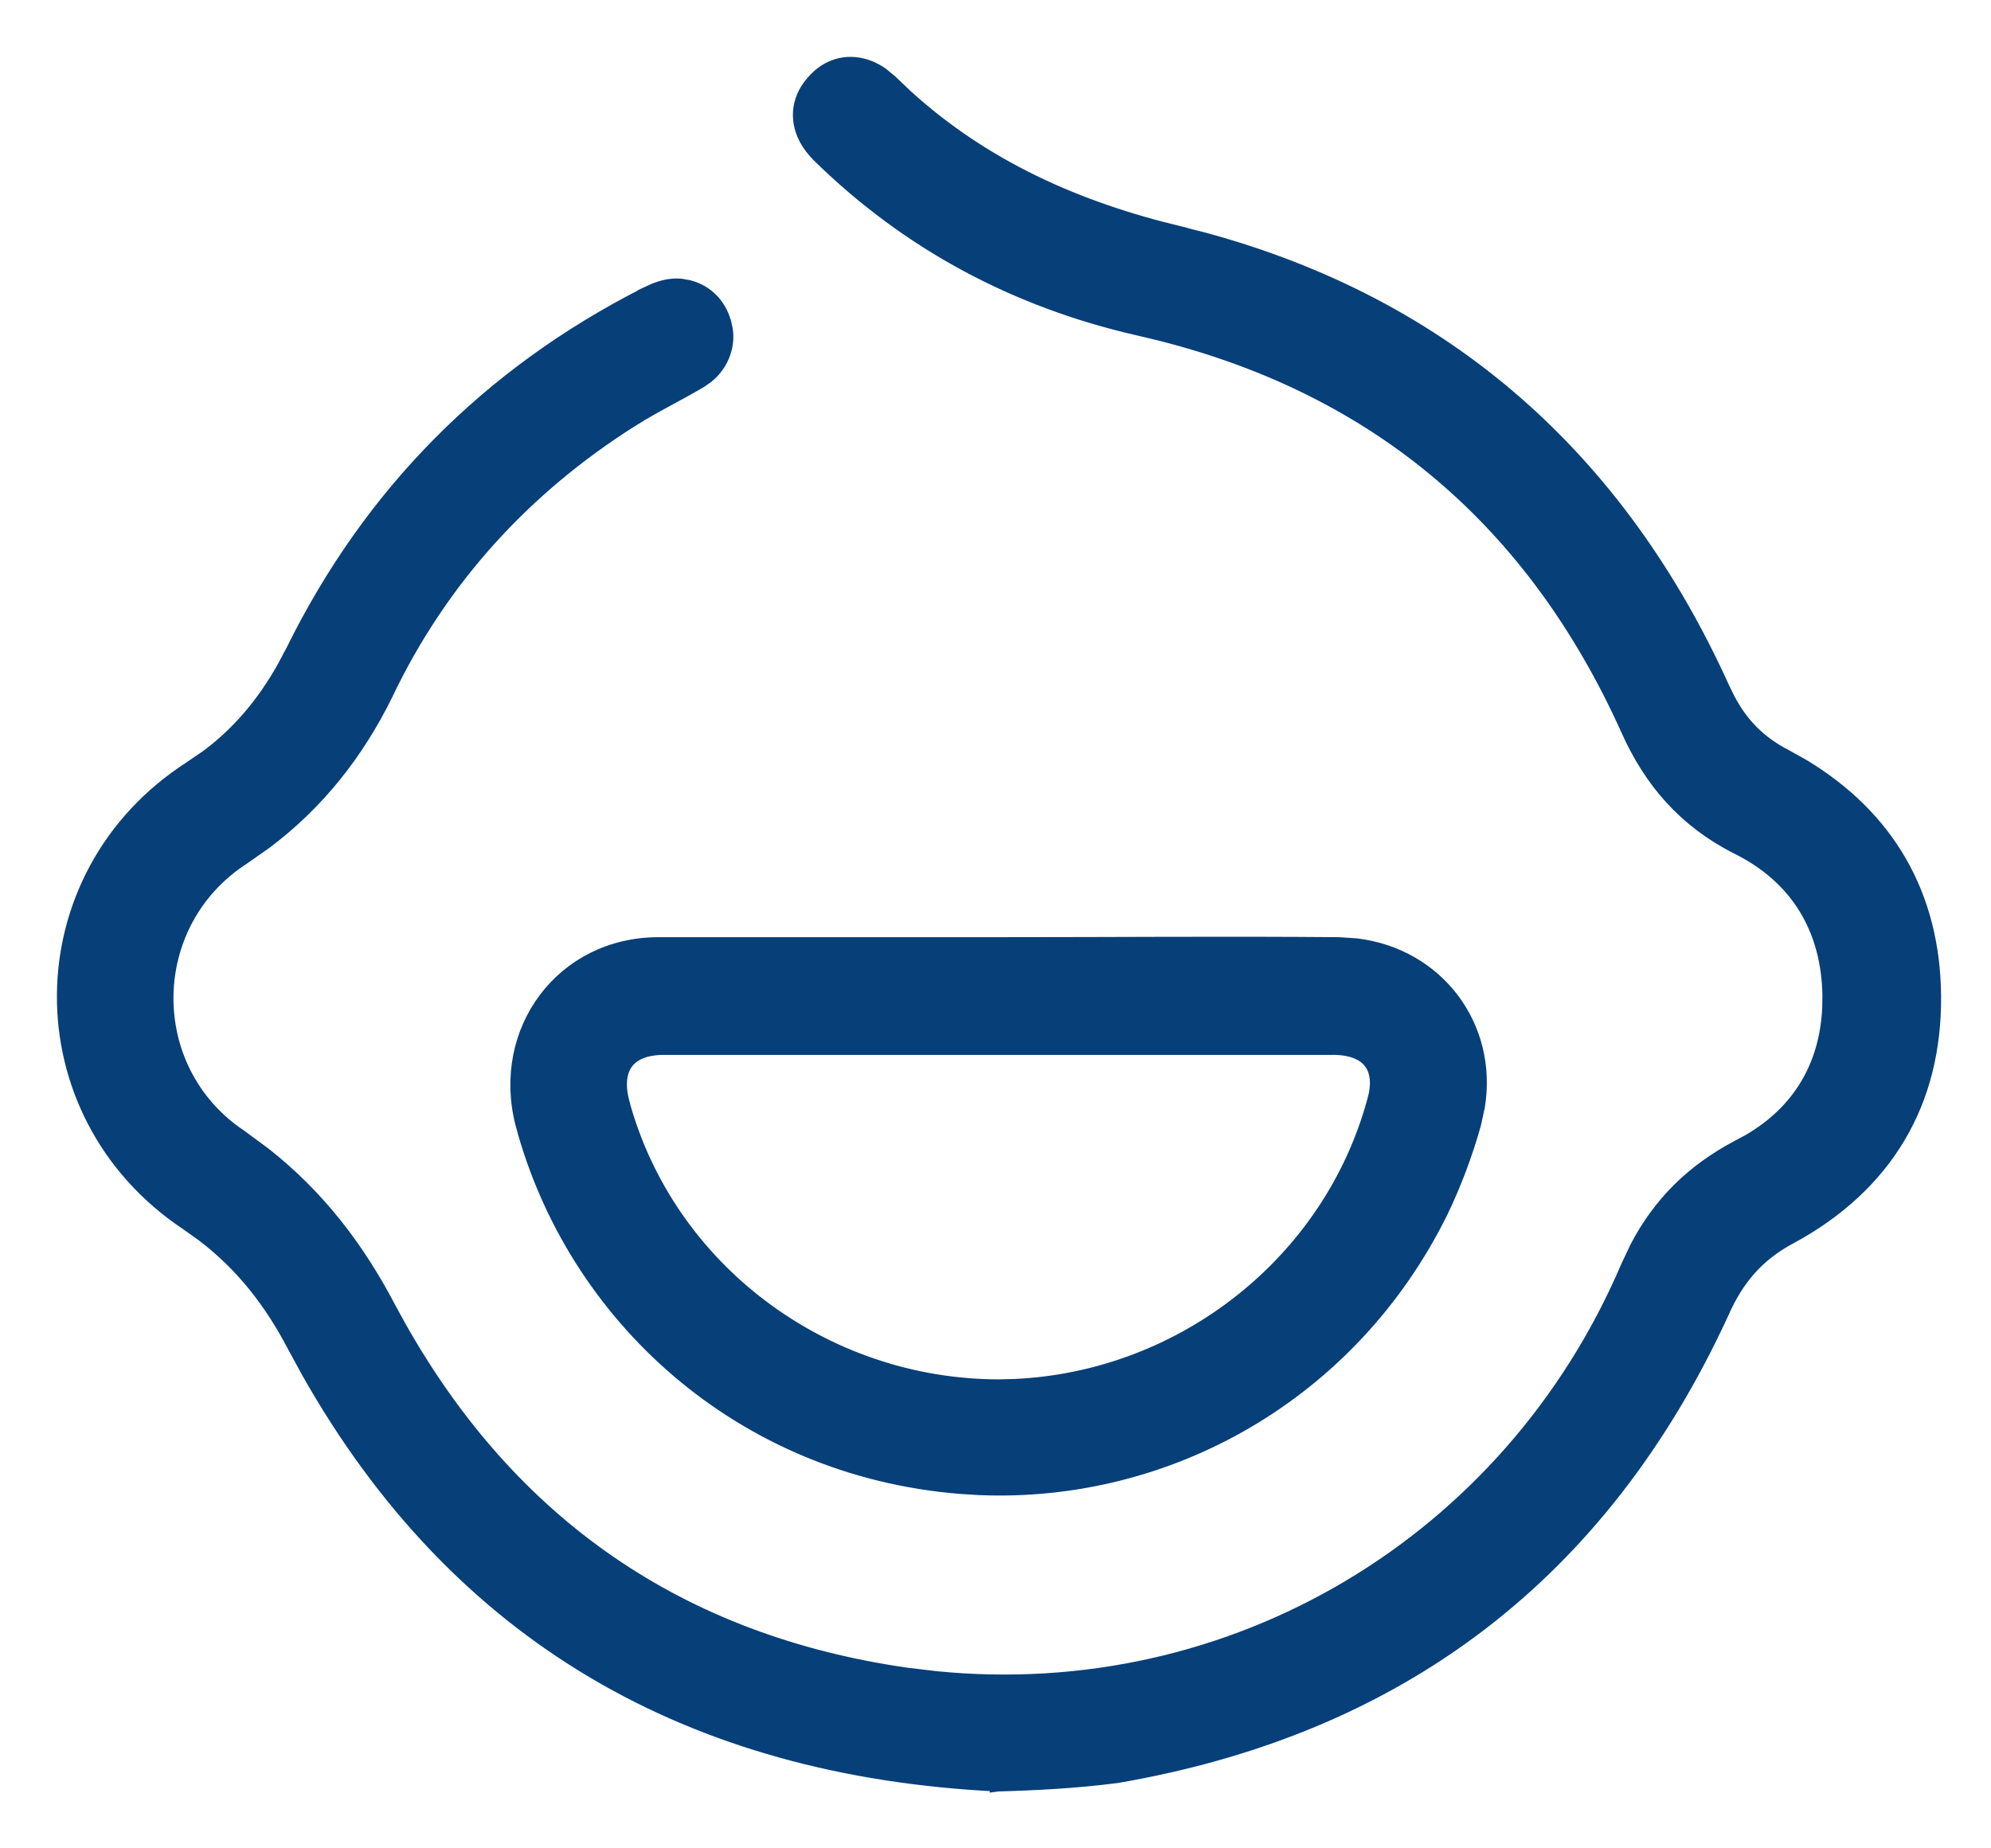
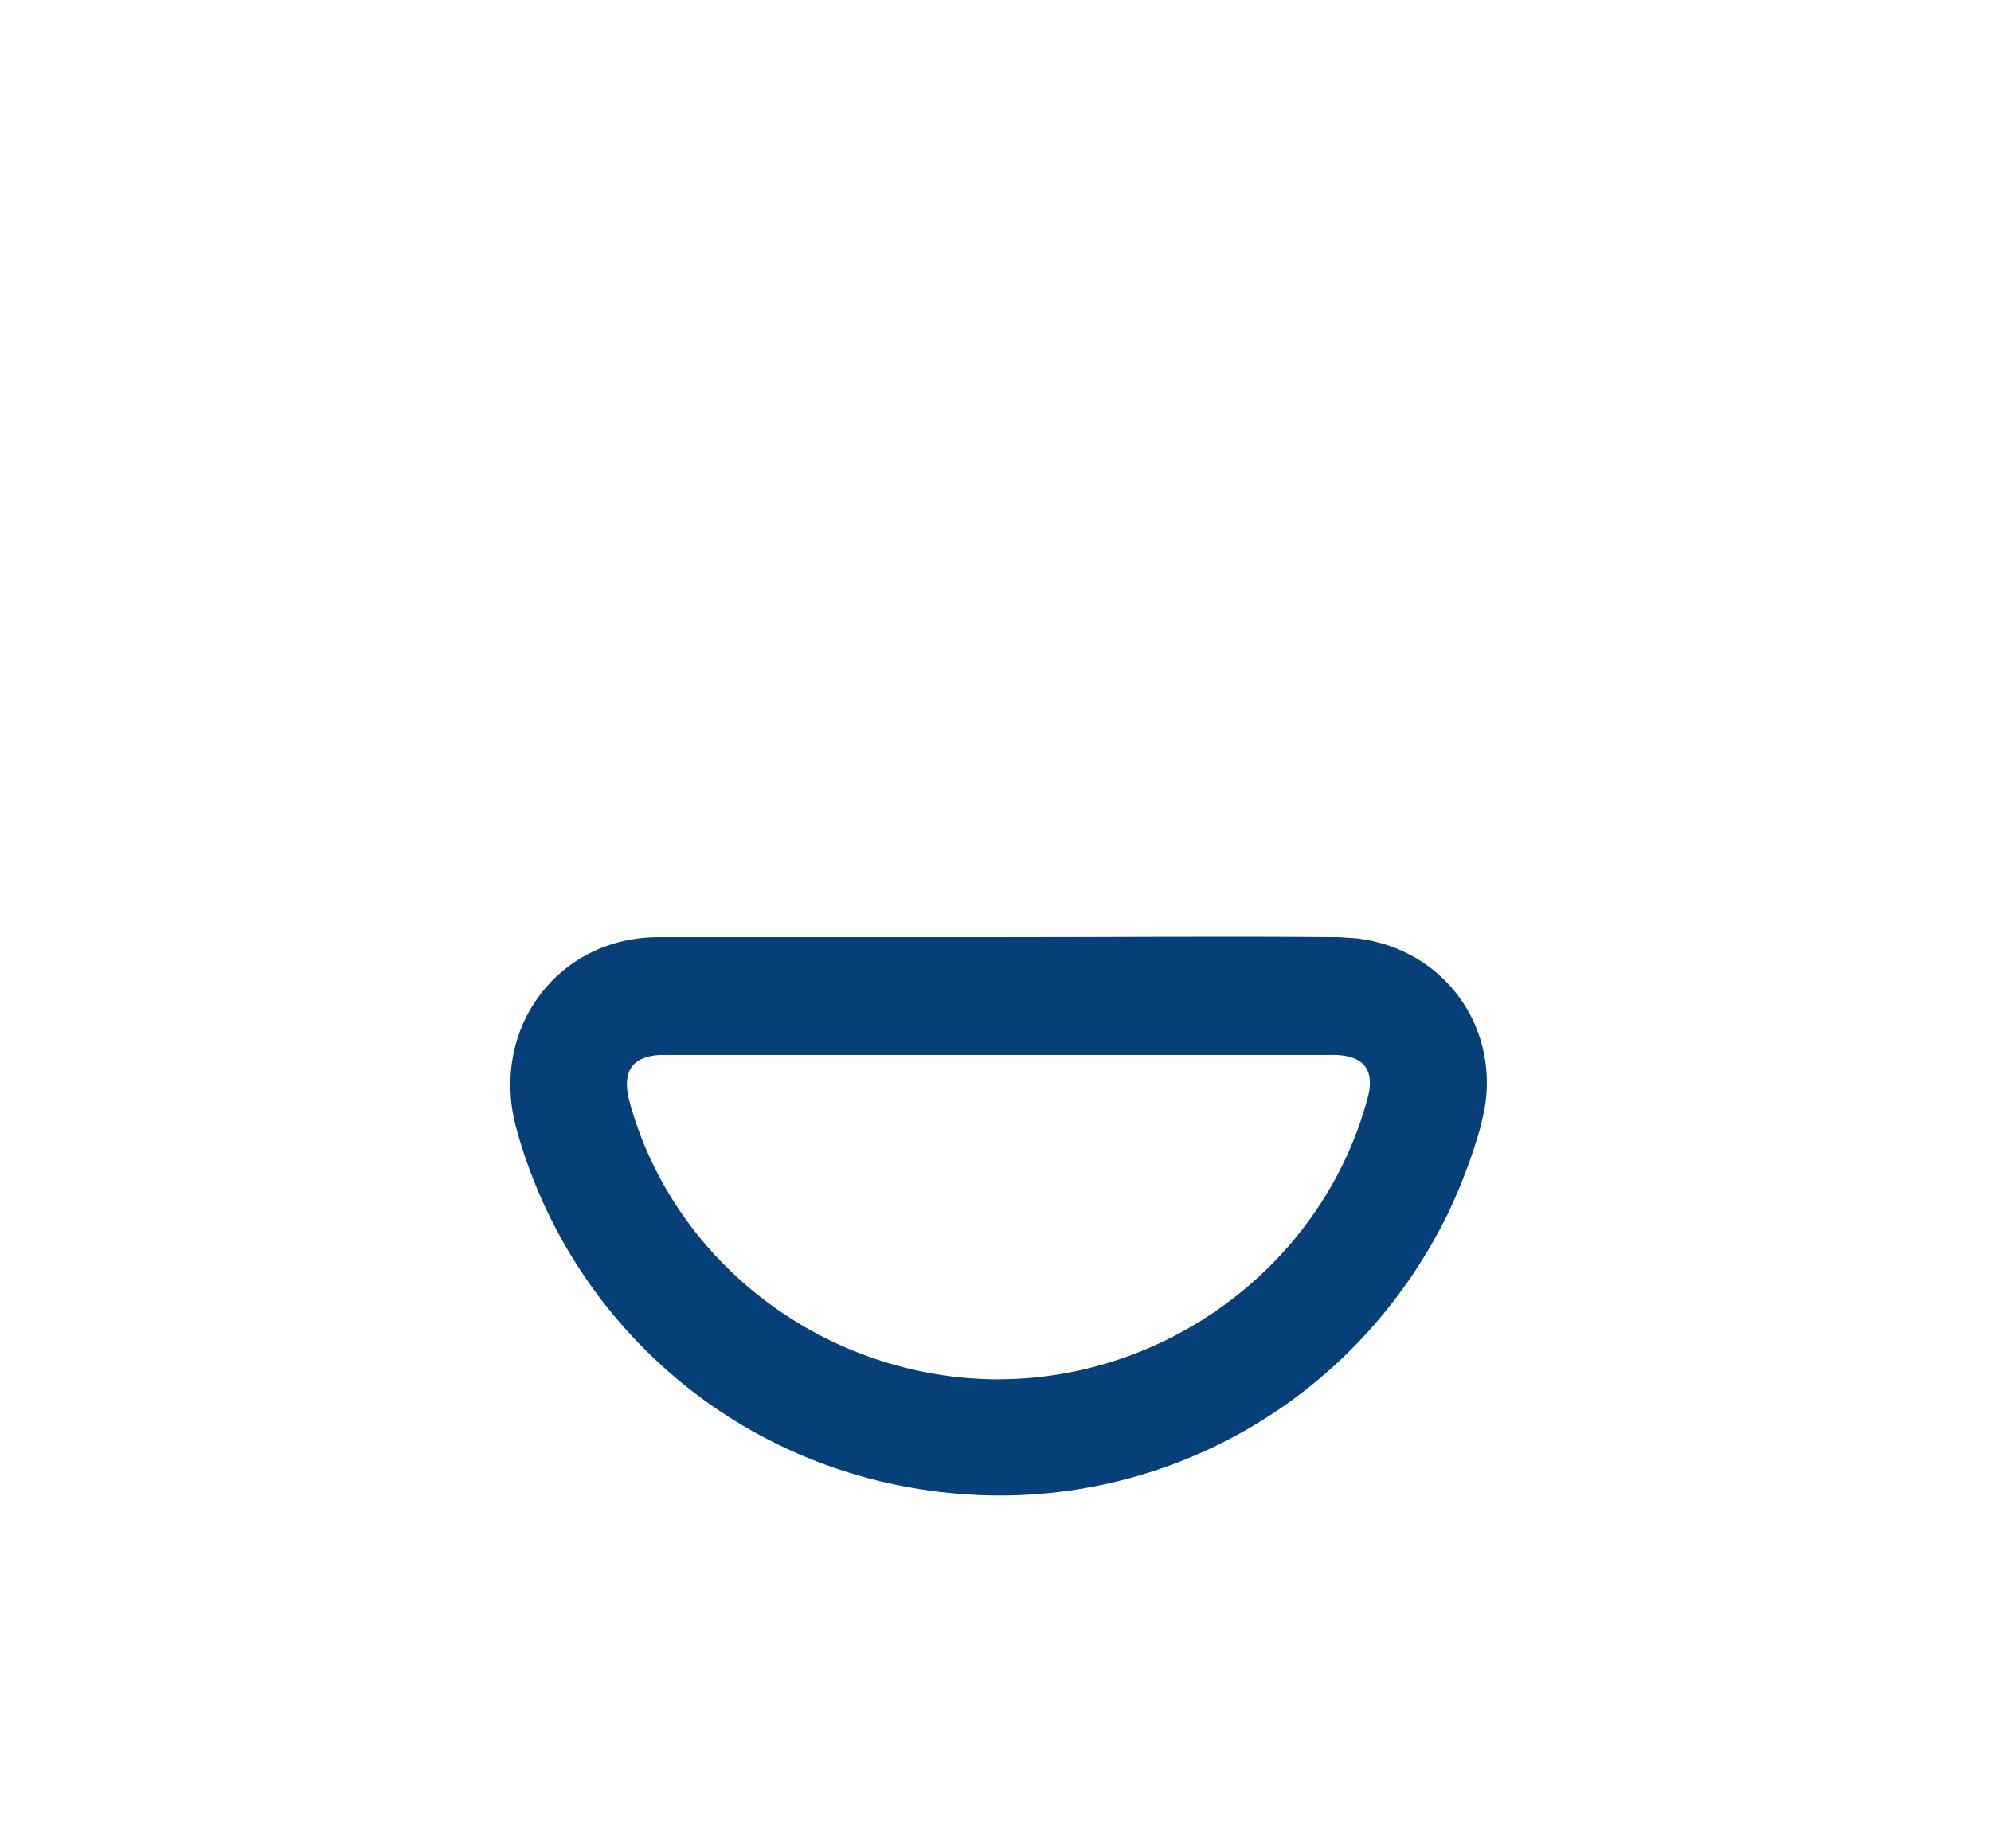
<svg xmlns="http://www.w3.org/2000/svg" width="28" height="26" viewBox="0 0 28 26" fill="none">
-   <path d="M11.969 0.9C12.113 0.902 12.257 0.95 12.391 1.041L12.52 1.146L12.521 1.147L12.737 1.353C13.833 2.351 15.139 2.936 16.602 3.285V3.286L16.935 3.371C20.34 4.297 22.765 6.45 24.23 9.691L24.307 9.847C24.492 10.194 24.738 10.448 25.109 10.64H25.11L25.355 10.777C26.542 11.493 27.184 12.587 27.198 14.003C27.213 15.513 26.514 16.672 25.184 17.396H25.183C24.714 17.644 24.425 17.987 24.217 18.46L24.216 18.462C22.528 22.128 19.686 24.3 15.7 24.983H15.696C15.129 25.056 14.576 25.085 14.026 25.1L14.019 25.101V25.1C9.723 24.888 6.443 23.023 4.337 19.295L4.137 18.928C3.814 18.308 3.406 17.788 2.866 17.375L2.626 17.204C0.301 15.649 0.33 12.314 2.685 10.803L2.686 10.802L2.919 10.643C3.367 10.309 3.712 9.891 3.988 9.403L4.121 9.153C5.213 6.941 6.874 5.266 9.072 4.146V4.145L9.187 4.092C9.304 4.042 9.433 4.007 9.574 4.02H9.575L9.69 4.041C9.95 4.11 10.137 4.312 10.195 4.587H10.196C10.256 4.841 10.158 5.116 9.944 5.291L9.847 5.359C9.686 5.454 9.522 5.542 9.36 5.63C9.198 5.718 9.038 5.807 8.883 5.906H8.882C7.368 6.863 6.197 8.148 5.427 9.761V9.762C5.016 10.595 4.47 11.286 3.739 11.839L3.414 12.067C2.002 12.981 1.975 15.043 3.372 15.984H3.373L3.707 16.23C4.46 16.82 5.02 17.545 5.468 18.401L5.617 18.673C7.179 21.441 9.556 23.102 12.754 23.559L13.158 23.607C17.334 24.025 21.233 21.706 22.894 17.817L23.023 17.544C23.346 16.929 23.803 16.476 24.439 16.138L24.441 16.137L24.598 16.053C25.304 15.643 25.688 14.997 25.726 14.183L25.729 14.005C25.715 13.06 25.272 12.331 24.428 11.915L24.426 11.914C23.696 11.542 23.219 10.989 22.894 10.264V10.263C21.578 7.341 19.394 5.469 16.31 4.692L16.008 4.62C14.288 4.227 12.784 3.425 11.529 2.199V2.198C11.365 2.041 11.268 1.858 11.253 1.668C11.238 1.476 11.308 1.29 11.455 1.135C11.595 0.979 11.777 0.898 11.969 0.9Z" fill="#073F78" stroke="#073F78" stroke-width="0.2" stroke-miterlimit="10" />
  <path d="M18.83 13.283L19.078 13.3C20.208 13.439 20.965 14.436 20.783 15.562L20.73 15.806C20.612 16.23 20.452 16.654 20.262 17.049L20.261 17.05C18.999 19.602 16.431 21.043 13.769 20.931L13.511 20.915C10.407 20.666 8.064 18.499 7.347 15.805V15.804C7.014 14.503 7.909 13.283 9.262 13.283H14.067C15.653 13.283 17.242 13.269 18.83 13.283ZM9.334 14.739C9.072 14.739 8.902 14.819 8.81 14.94C8.717 15.063 8.685 15.251 8.753 15.508H8.752C9.389 17.858 11.586 19.503 14.053 19.503L14.281 19.497C16.639 19.385 18.707 17.757 19.324 15.493L19.325 15.491L19.348 15.398C19.39 15.19 19.354 15.035 19.27 14.931C19.175 14.811 18.995 14.733 18.717 14.739H9.334Z" fill="#073F78" stroke="#073F78" stroke-width="0.2" stroke-miterlimit="10" />
</svg>